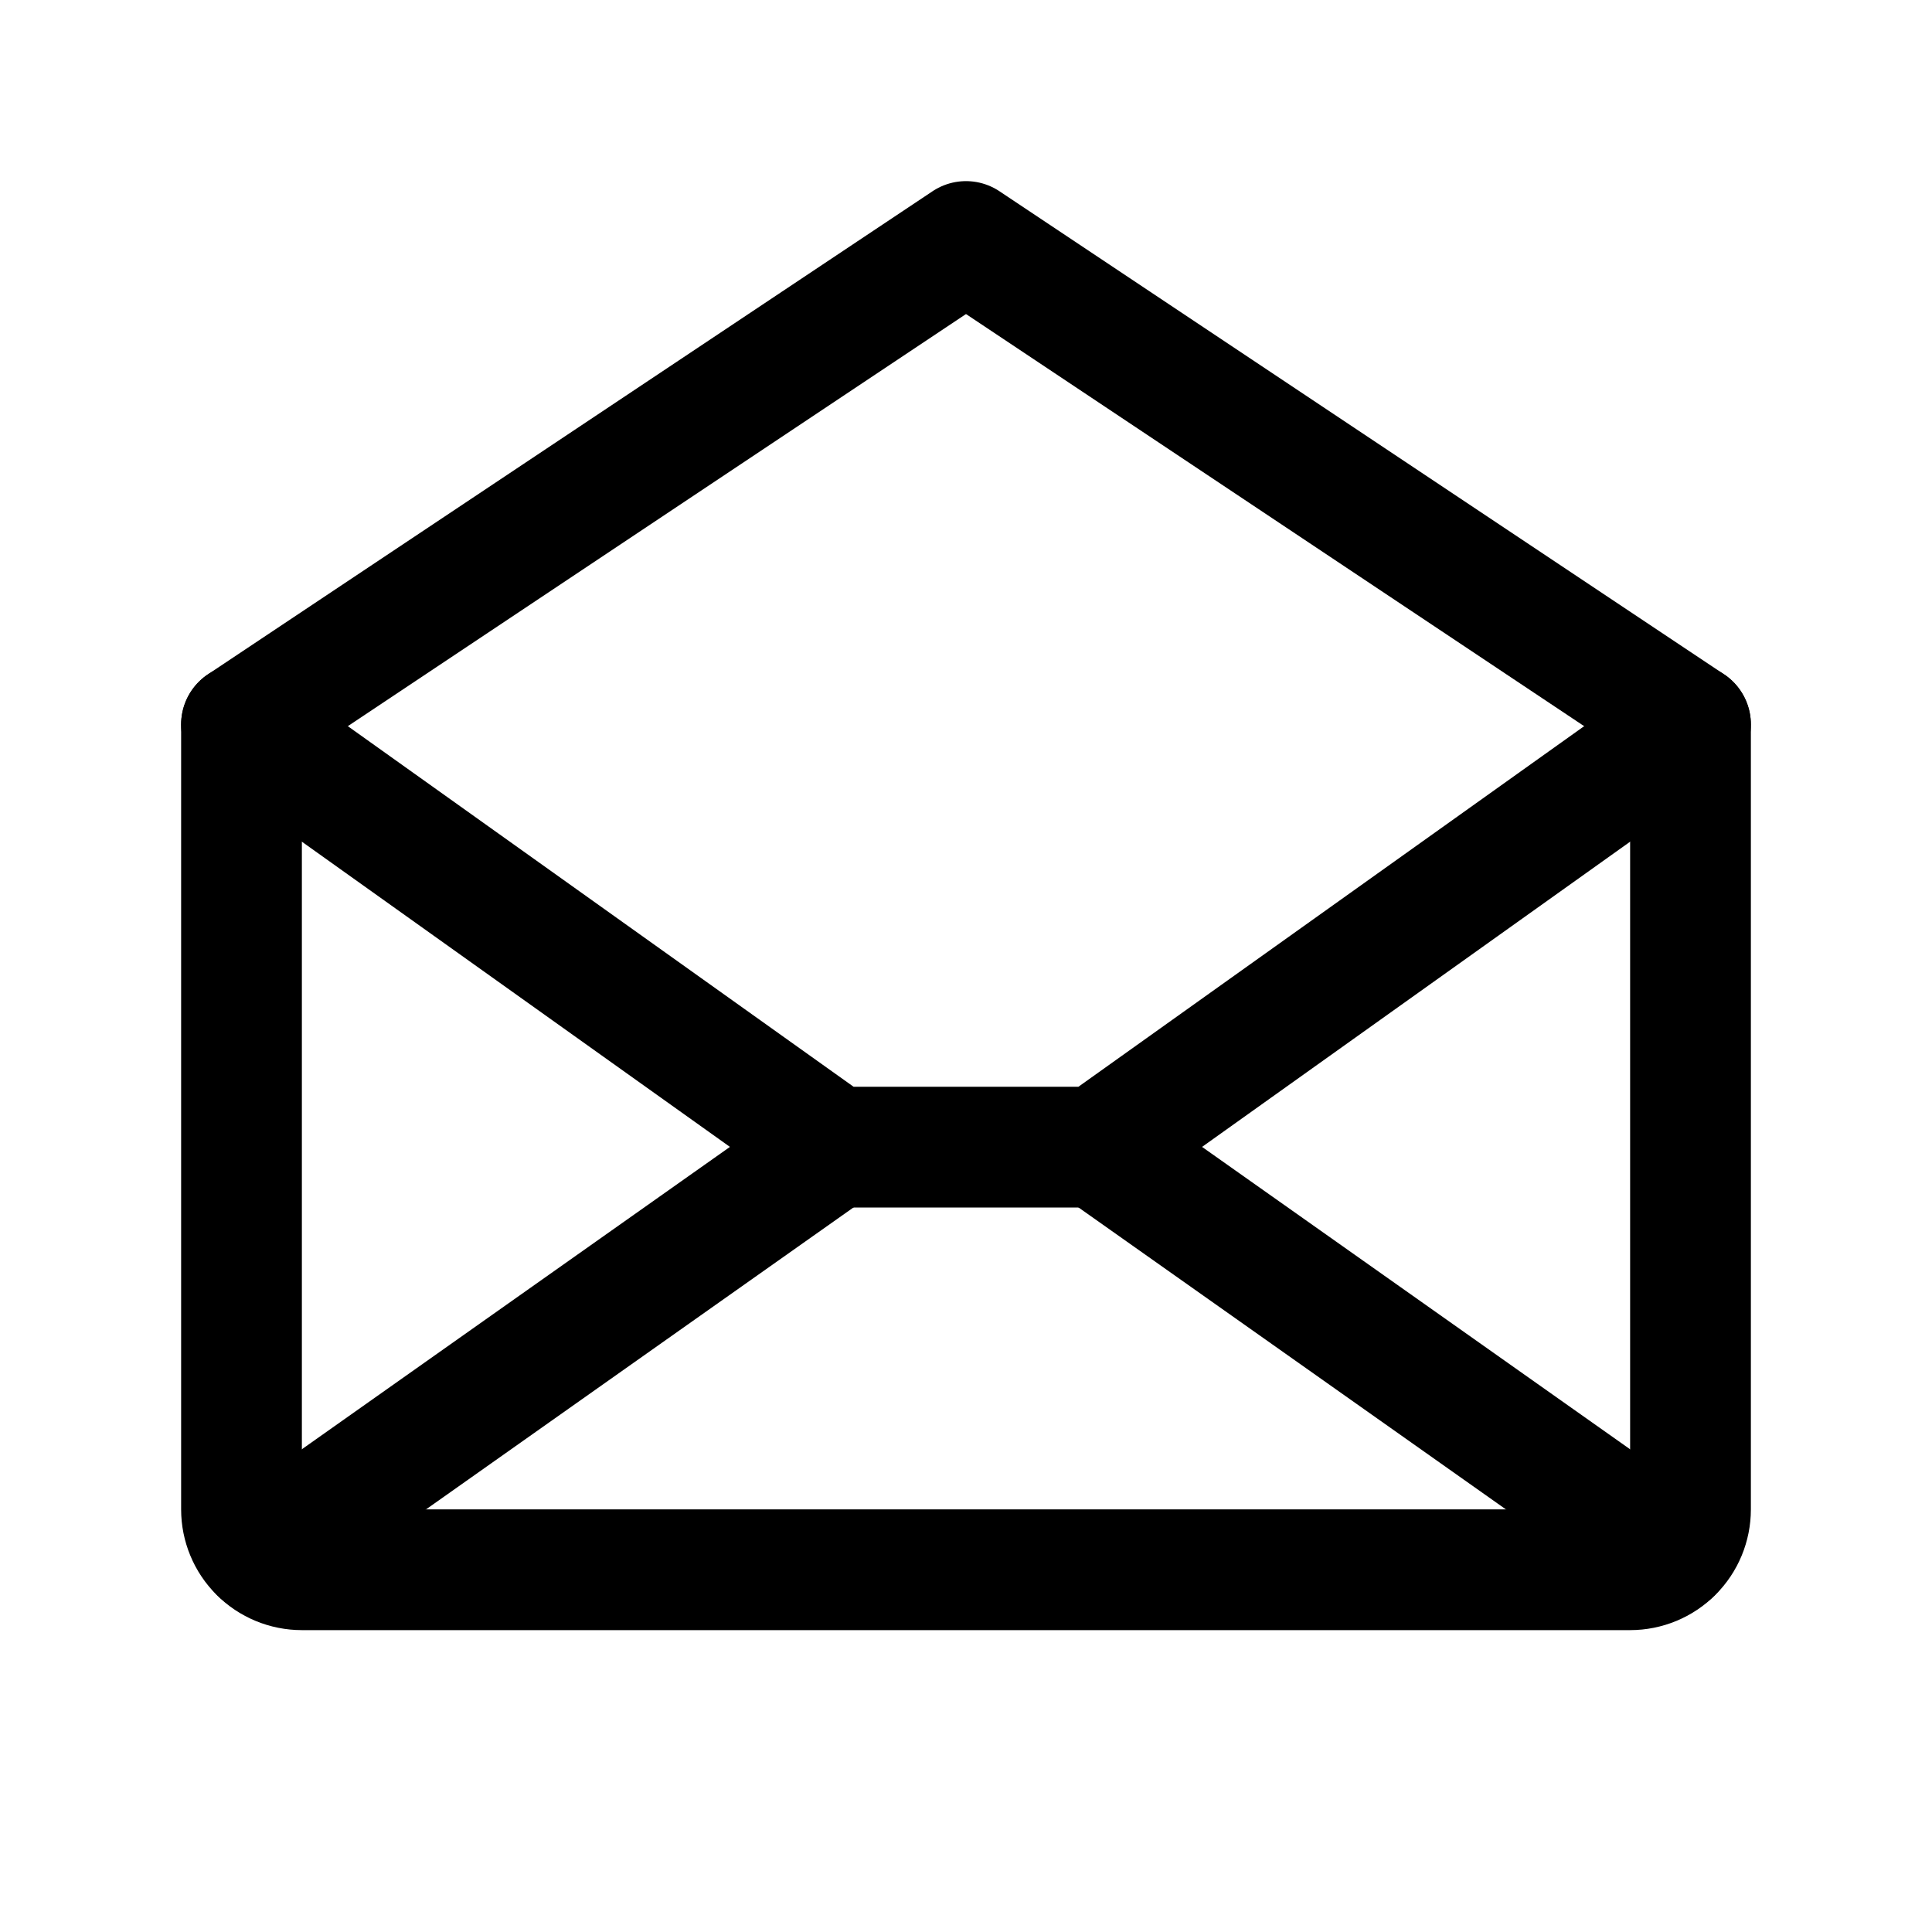
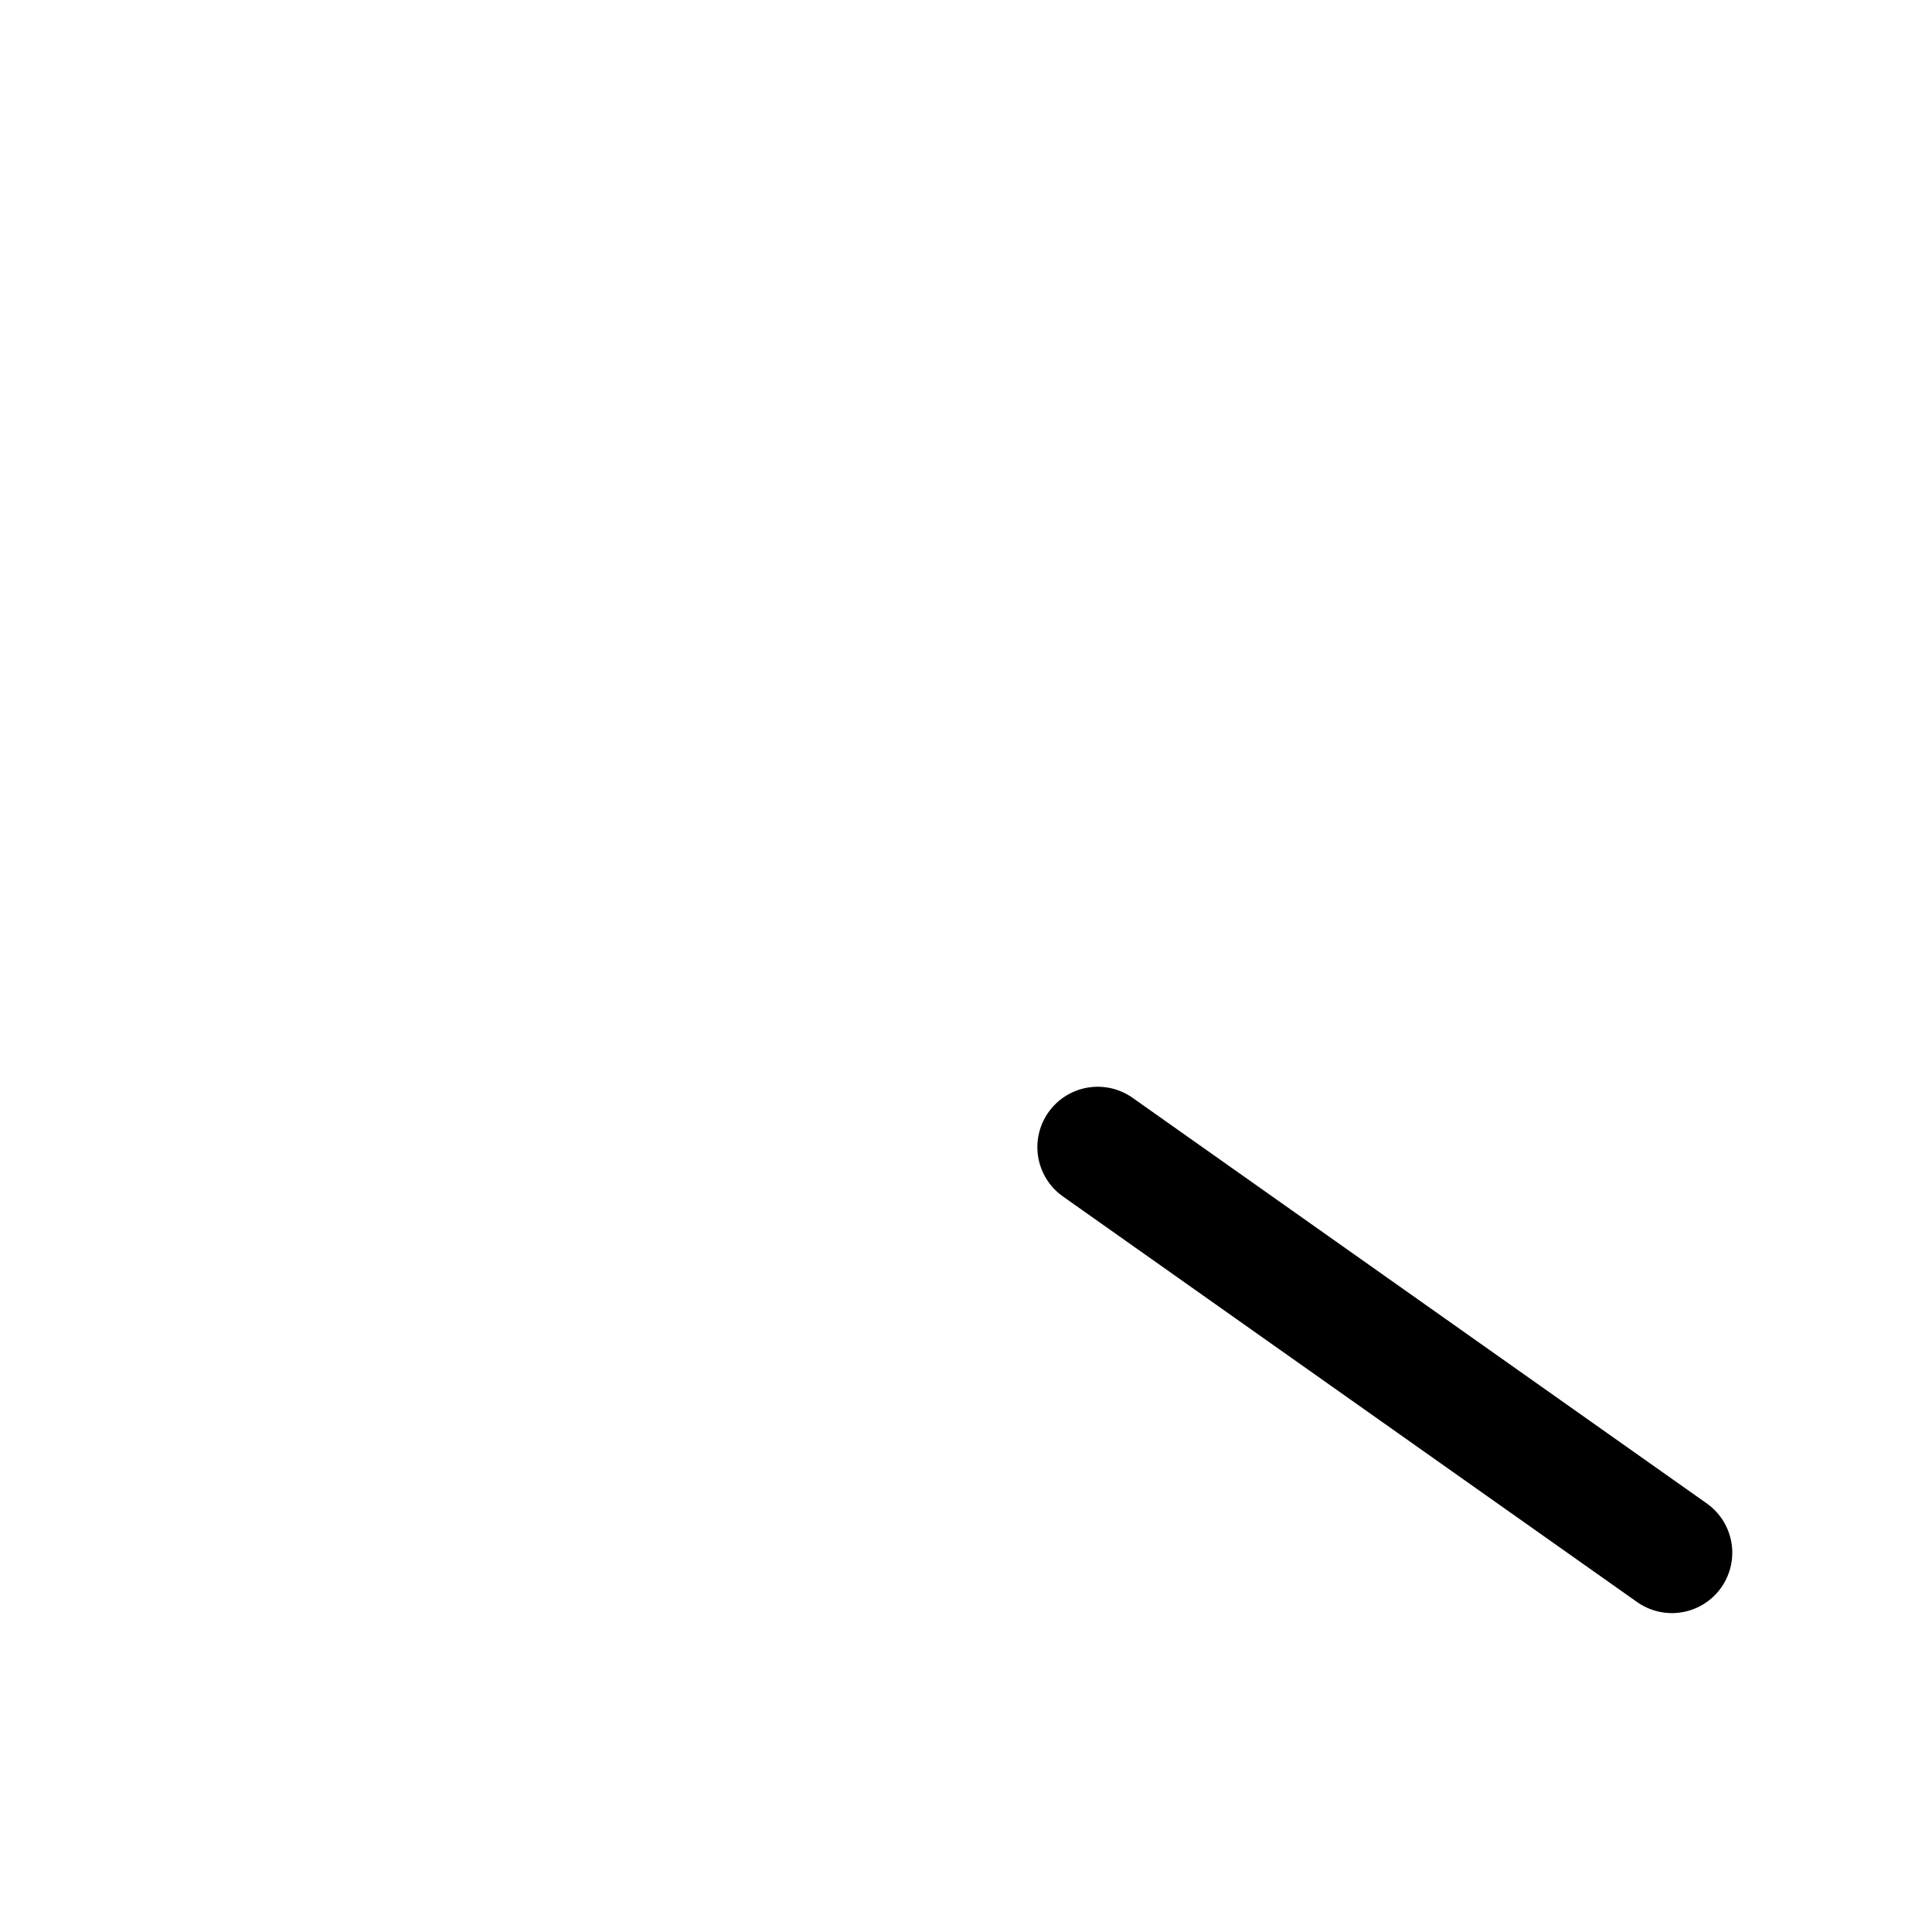
<svg xmlns="http://www.w3.org/2000/svg" width="32" height="32" viewBox="0 0 32 32" fill="none">
-   <path d="M4 12V25C4 25.265 4.105 25.52 4.293 25.707C4.48 25.895 4.735 26 5 26H27C27.265 26 27.52 25.895 27.707 25.707C27.895 25.52 28 25.265 28 25V12L16 4L4 12Z" stroke="black" stroke-width="2" stroke-linecap="round" stroke-linejoin="round" />
-   <path d="M13.818 19L4.308 25.717" stroke="black" stroke-width="2" stroke-linecap="round" stroke-linejoin="round" />
  <path d="M27.692 25.718L18.182 19" stroke="black" stroke-width="2" stroke-linecap="round" stroke-linejoin="round" />
-   <path d="M28 12L18.182 19H13.818L4 12" stroke="black" stroke-width="2" stroke-linecap="round" stroke-linejoin="round" />
</svg>